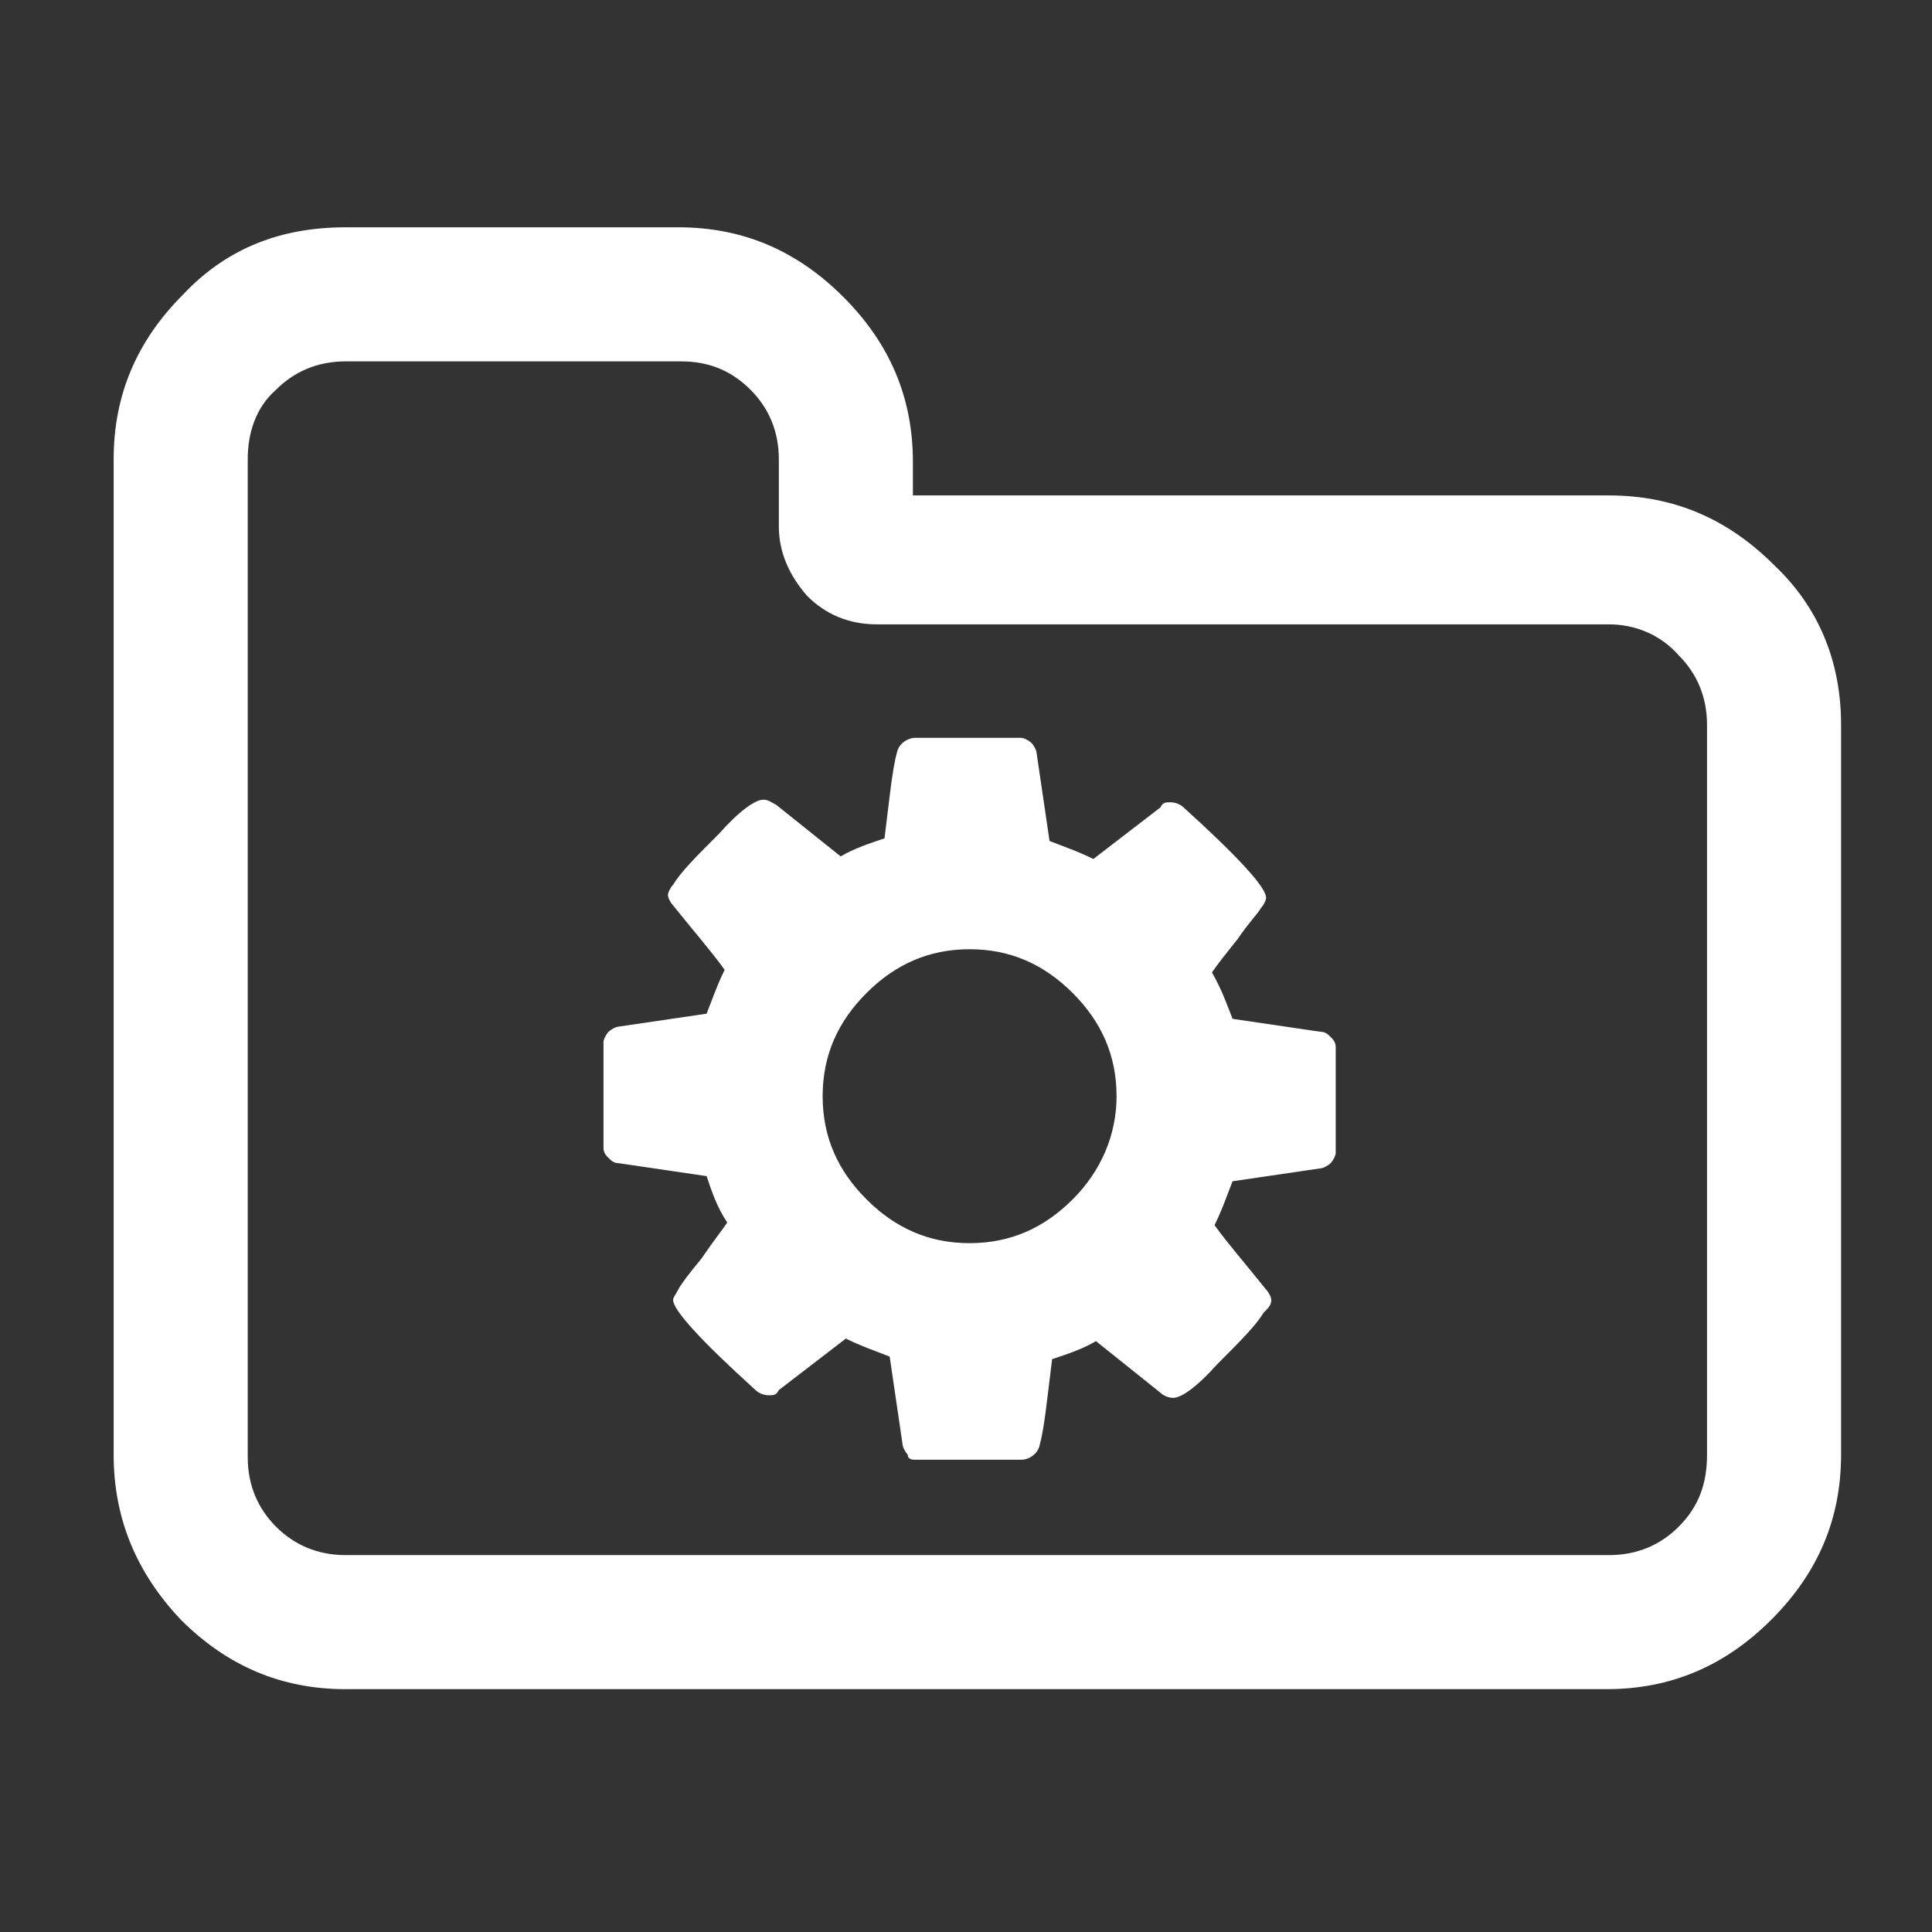
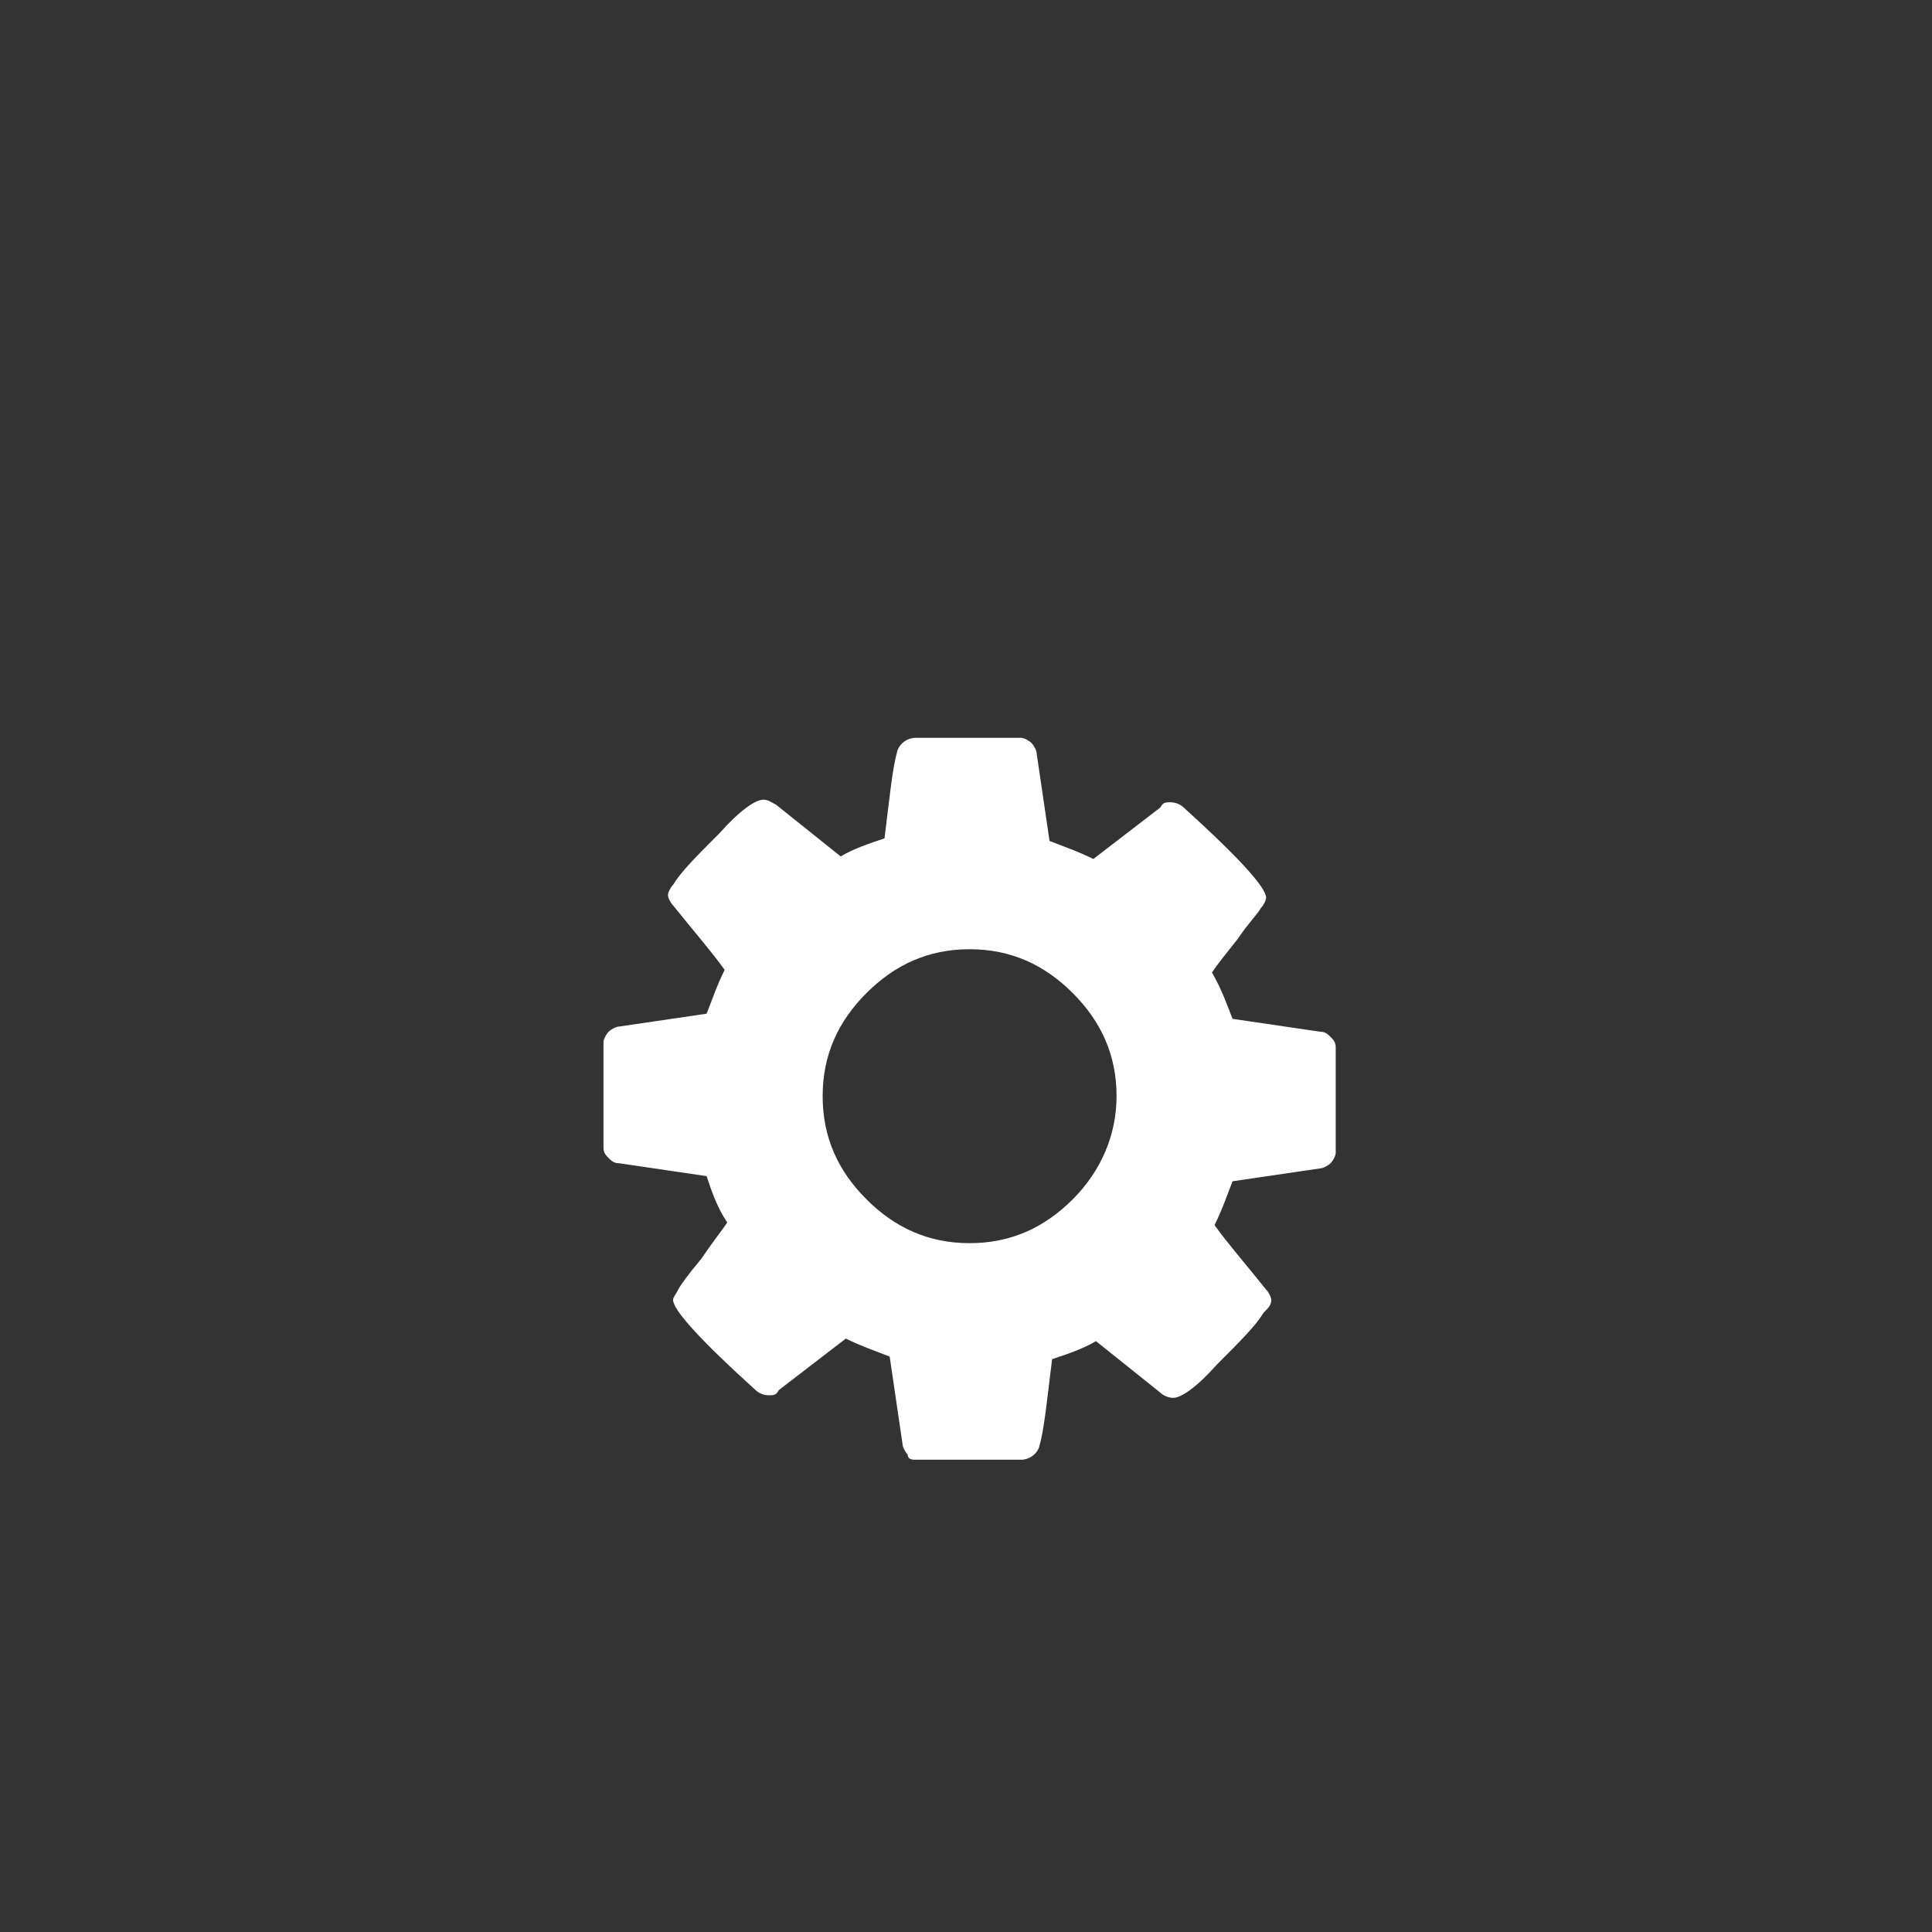
<svg xmlns="http://www.w3.org/2000/svg" width="85" height="85" viewBox="0 0 85 85" fill="none">
  <rect x="0" y="0" width="85" height="85" fill="#333333" stroke="none" />
-   <path d="M81 31.892V63.994C81 66.83 79.979 69.212 77.937 71.254C75.896 73.296 73.513 74.316 70.678 74.316H15.209C12.373 74.316 9.991 73.296 7.949 71.254C6.021 69.212 5 66.83 5 63.994V20.209C5 17.373 6.021 14.991 8.063 12.949C9.991 10.908 12.373 10 15.209 10H29.842C32.678 10 35.06 11.021 37.102 13.063C39.143 15.104 40.164 17.487 40.164 20.322V21.797H70.791C73.627 21.797 76.009 22.818 78.051 24.86C79.979 26.675 81 29.057 81 31.892ZM75.102 63.994V31.892C75.102 30.645 74.648 29.624 73.854 28.83C73.06 27.922 71.925 27.469 70.791 27.469H38.576C37.328 27.469 36.307 27.015 35.514 26.221C34.719 25.313 34.266 24.293 34.266 23.158V20.209C34.266 18.961 33.812 17.94 33.018 17.146C32.11 16.239 31.09 15.899 29.955 15.899H15.209C13.961 15.899 12.94 16.352 12.146 17.146C11.239 17.94 10.899 19.075 10.899 20.209V64.108C10.899 65.355 11.352 66.376 12.146 67.17C12.94 67.964 13.961 68.418 15.209 68.418H70.791C72.039 68.418 73.06 67.964 73.854 67.17C74.761 66.263 75.102 65.242 75.102 63.994Z" fill="white" />
  <path d="M55.93 57.189C55.93 57.076 55.816 56.849 55.703 56.736C54.796 55.601 54.002 54.694 53.434 53.9C53.775 53.219 54.002 52.538 54.228 51.971L58.085 51.404C58.199 51.404 58.425 51.291 58.539 51.177C58.652 51.064 58.766 50.837 58.766 50.724V46.073C58.766 45.846 58.652 45.733 58.539 45.619C58.425 45.506 58.312 45.392 58.085 45.392L54.228 44.825C54.002 44.258 53.775 43.577 53.321 42.783C53.548 42.443 54.002 41.876 54.455 41.309C54.909 40.628 55.363 40.174 55.476 39.947C55.59 39.834 55.703 39.607 55.703 39.494C55.703 39.04 54.455 37.679 52.073 35.524C51.96 35.41 51.733 35.297 51.506 35.297C51.279 35.297 51.166 35.297 51.052 35.524L48.103 37.792C47.422 37.452 46.742 37.225 46.175 36.998L45.608 33.142C45.608 33.028 45.494 32.801 45.381 32.688C45.267 32.574 45.04 32.461 44.927 32.461H40.276C39.936 32.461 39.596 32.688 39.482 33.028C39.255 33.822 39.142 35.07 38.915 36.885C38.234 37.112 37.554 37.339 36.987 37.679L34.151 35.41C33.924 35.297 33.81 35.183 33.584 35.183C33.243 35.183 32.563 35.637 31.655 36.658C30.634 37.679 29.954 38.359 29.613 38.927C29.5 39.04 29.387 39.267 29.387 39.38C29.387 39.494 29.5 39.721 29.613 39.834C30.521 40.968 31.315 41.876 31.882 42.67C31.542 43.35 31.315 44.031 31.088 44.598L27.231 45.165C27.118 45.165 26.891 45.279 26.778 45.392C26.664 45.506 26.551 45.733 26.551 45.846V50.497C26.551 50.724 26.664 50.837 26.778 50.95C26.891 51.064 27.005 51.177 27.231 51.177L31.088 51.745C31.315 52.425 31.542 53.106 31.996 53.786C31.769 54.127 31.315 54.694 30.861 55.374C30.294 56.055 29.954 56.509 29.84 56.736C29.727 56.962 29.613 57.076 29.613 57.189C29.613 57.643 30.861 59.004 33.243 61.159C33.357 61.273 33.584 61.386 33.81 61.386C34.037 61.386 34.151 61.386 34.264 61.159L37.214 58.891C37.894 59.231 38.575 59.458 39.142 59.685L39.709 63.541C39.709 63.655 39.822 63.882 39.936 63.995C39.936 64.222 40.163 64.222 40.276 64.222H44.927C45.267 64.222 45.608 63.995 45.721 63.655C45.948 62.861 46.061 61.613 46.288 59.798C46.969 59.571 47.649 59.344 48.217 59.004L51.052 61.273C51.166 61.386 51.393 61.5 51.619 61.5C51.96 61.5 52.64 61.046 53.548 60.025C54.569 59.004 55.249 58.324 55.59 57.757C55.816 57.53 55.93 57.416 55.93 57.189ZM47.196 52.765C45.948 54.013 44.473 54.694 42.658 54.694C40.843 54.694 39.369 54.013 38.121 52.765C36.873 51.518 36.193 50.043 36.193 48.228C36.193 46.413 36.873 44.938 38.121 43.691C39.369 42.443 40.843 41.762 42.658 41.762C44.473 41.762 45.948 42.443 47.196 43.691C48.443 44.938 49.124 46.413 49.124 48.228C49.124 49.93 48.443 51.518 47.196 52.765Z" fill="white" />
</svg>